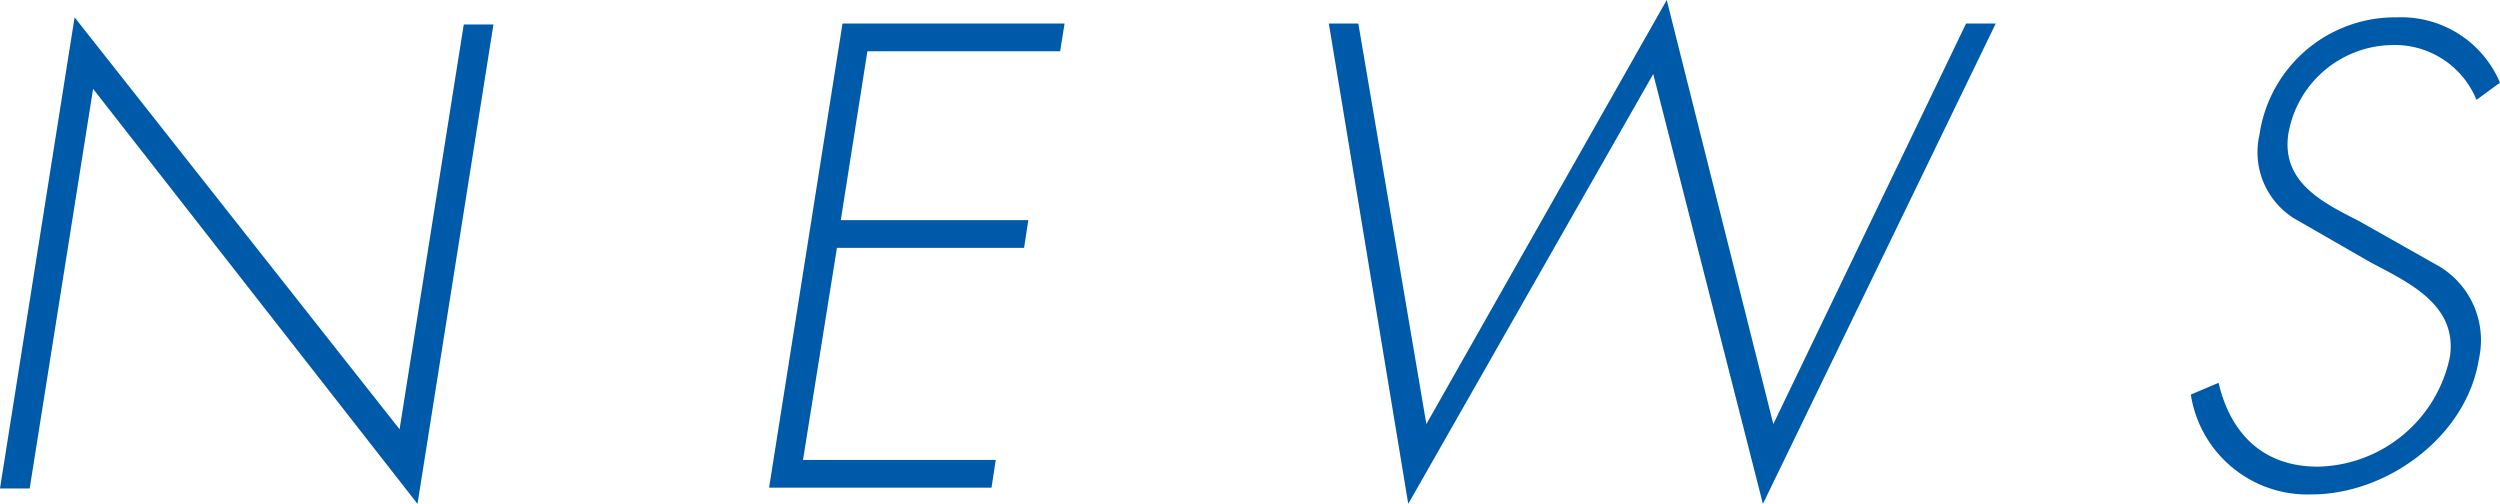
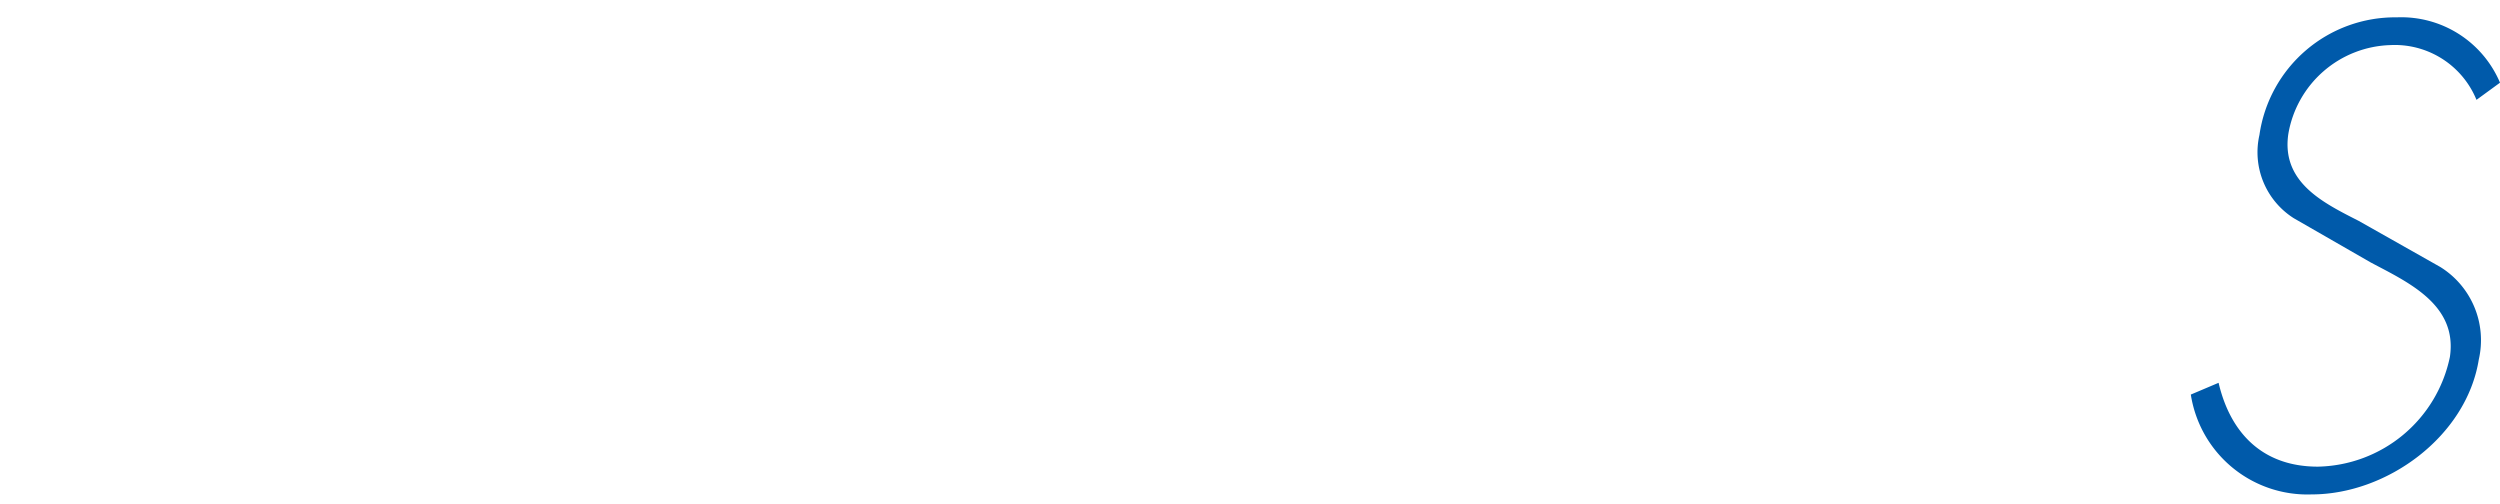
<svg xmlns="http://www.w3.org/2000/svg" width="129.7" height="26.14" viewBox="0 0 129.7 26.14">
  <defs>
    <style>.cls-1{fill:#005aaa;}</style>
  </defs>
  <g id="レイヤー_2" data-name="レイヤー 2">
    <g id="レイヤー_2-2" data-name="レイヤー 2">
-       <path class="cls-1" d="M21.66,26.14,4.83,4.61,1.54,25.34H0L3.87.9,20.73,22.27l3.33-21H25.6Z" />
-       <path class="cls-1" d="M45,2.66l-1.38,8.76h9.73l-.22,1.44H43.42l-1.76,11h10l-.22,1.44H39.9L43.71,1.22H55.23L55,2.66Z" />
-       <path class="cls-1" d="M74,22,86.47,0,92,22,102,1.22h1.54L91.46,26.14,85.77,3.84,73.06,26.14,68.94,1.22h1.53Z" />
      <path class="cls-1" d="M128.48,5.18A4.58,4.58,0,0,0,124,2.34a5.54,5.54,0,0,0-5.28,4.6c-.38,2.53,1.83,3.59,3.65,4.52l4.23,2.39a4.47,4.47,0,0,1,2,4.8c-.64,4-4.77,7-8.67,7a6.12,6.12,0,0,1-6.27-5.18l1.44-.61c.6,2.56,2.24,4.35,5.15,4.35a7.14,7.14,0,0,0,6.85-5.69c.41-2.72-2.18-3.88-4.1-4.9l-4-2.3A4.05,4.05,0,0,1,117.22,7,7.11,7.11,0,0,1,124.35.9a5.56,5.56,0,0,1,5.35,3.39Z" />
    </g>
  </g>
</svg>